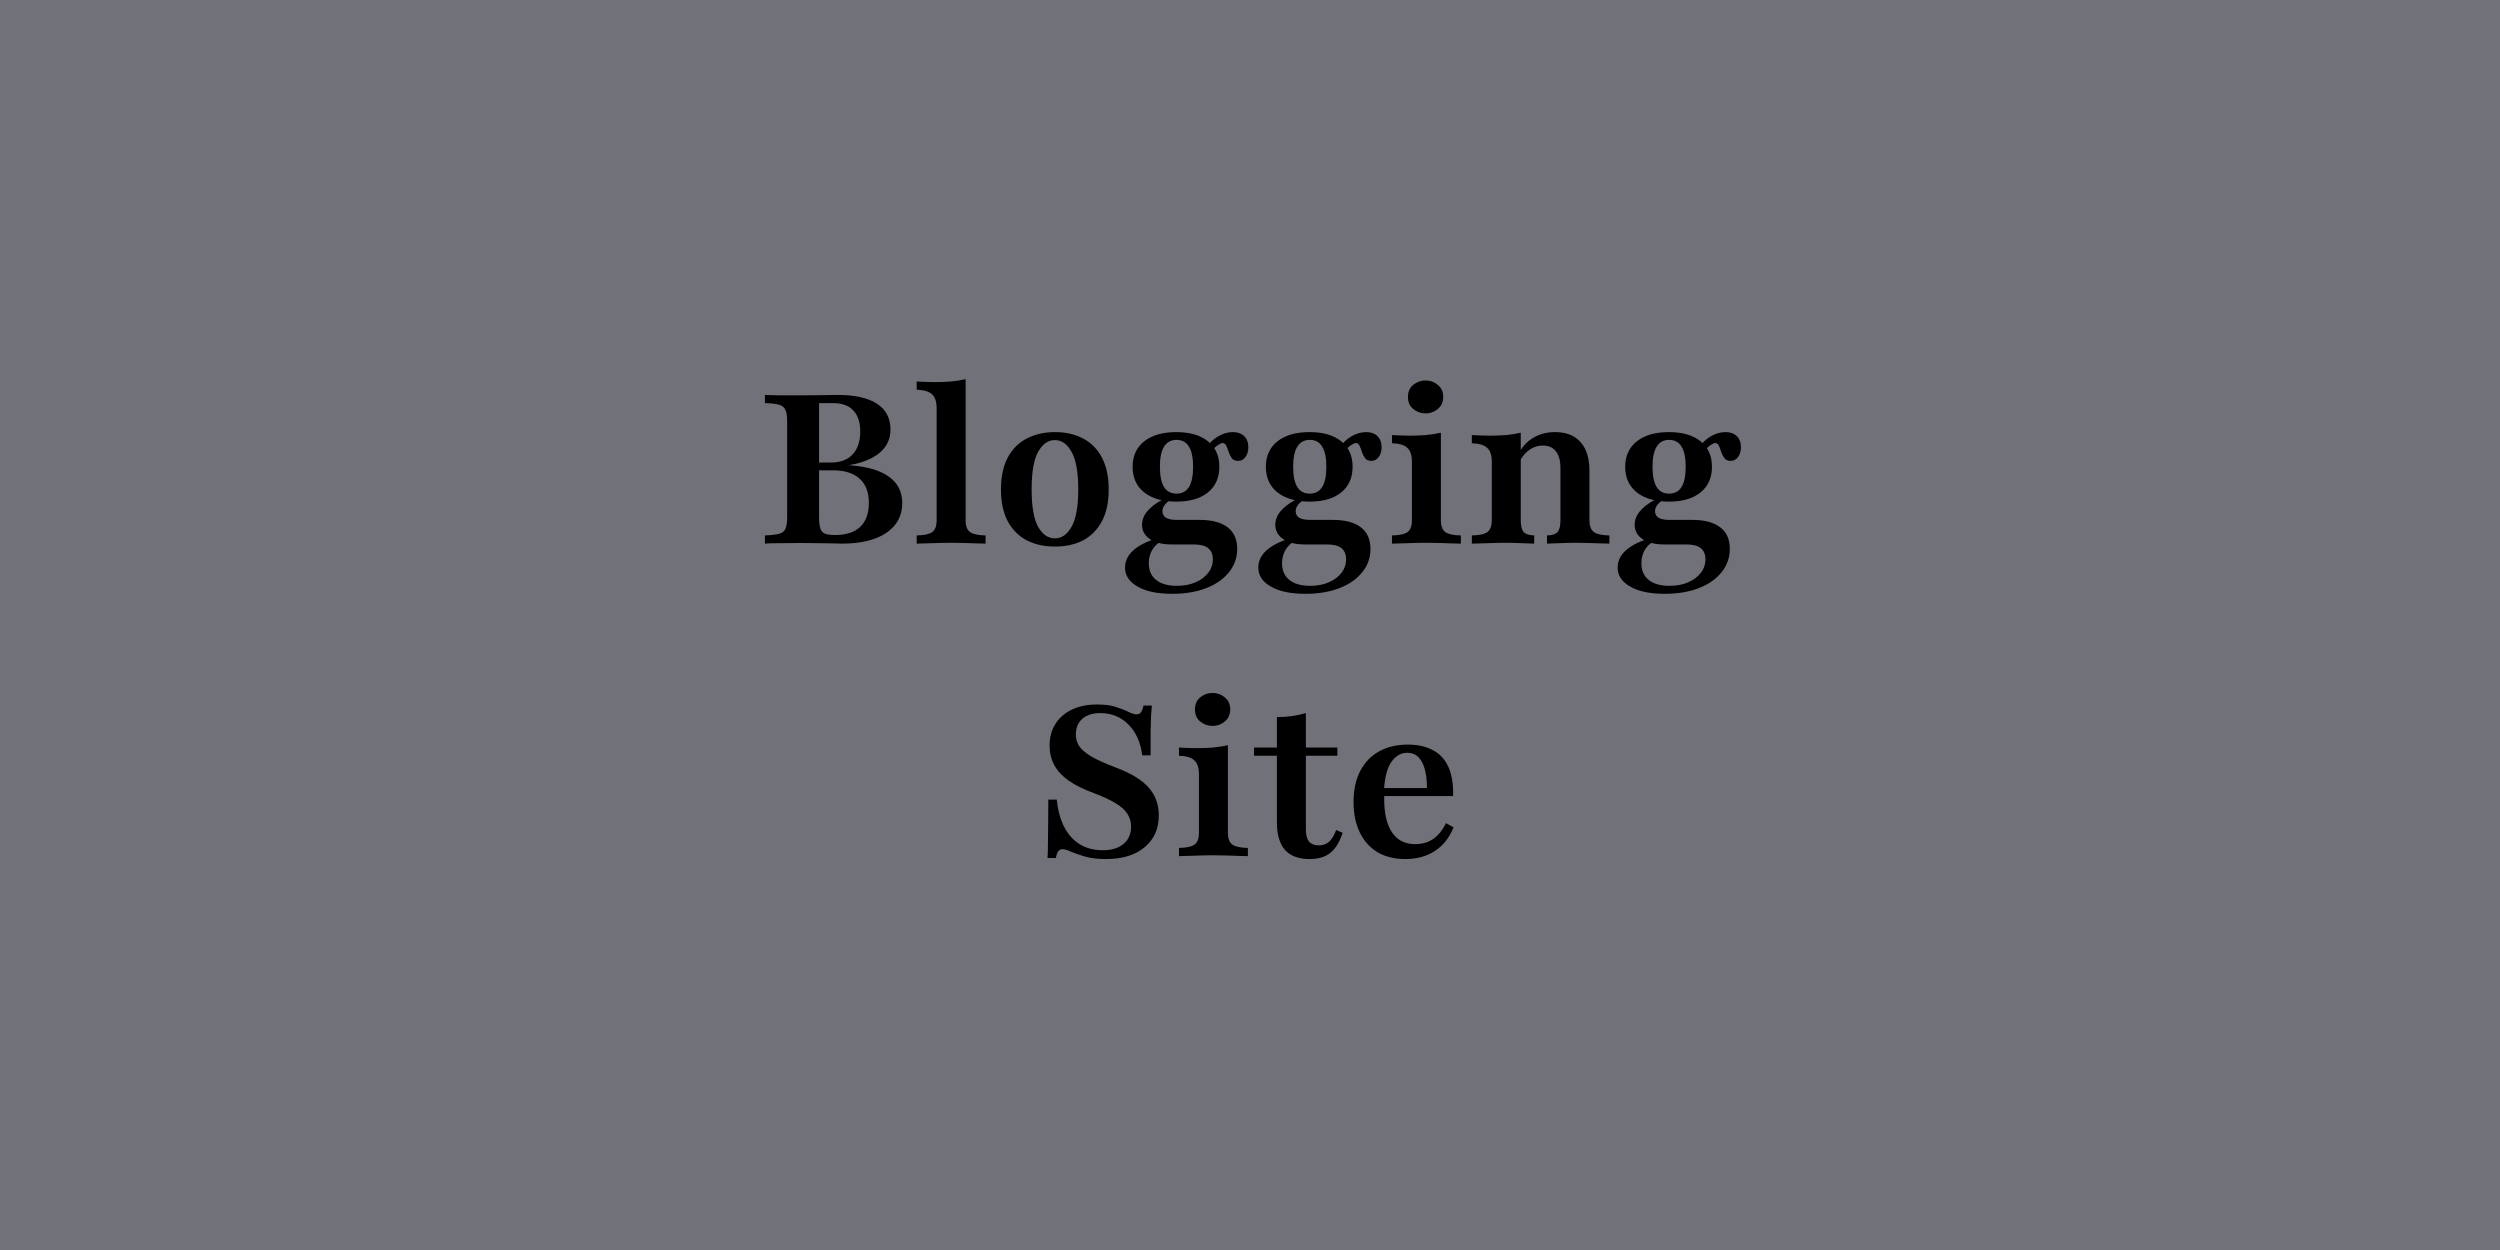
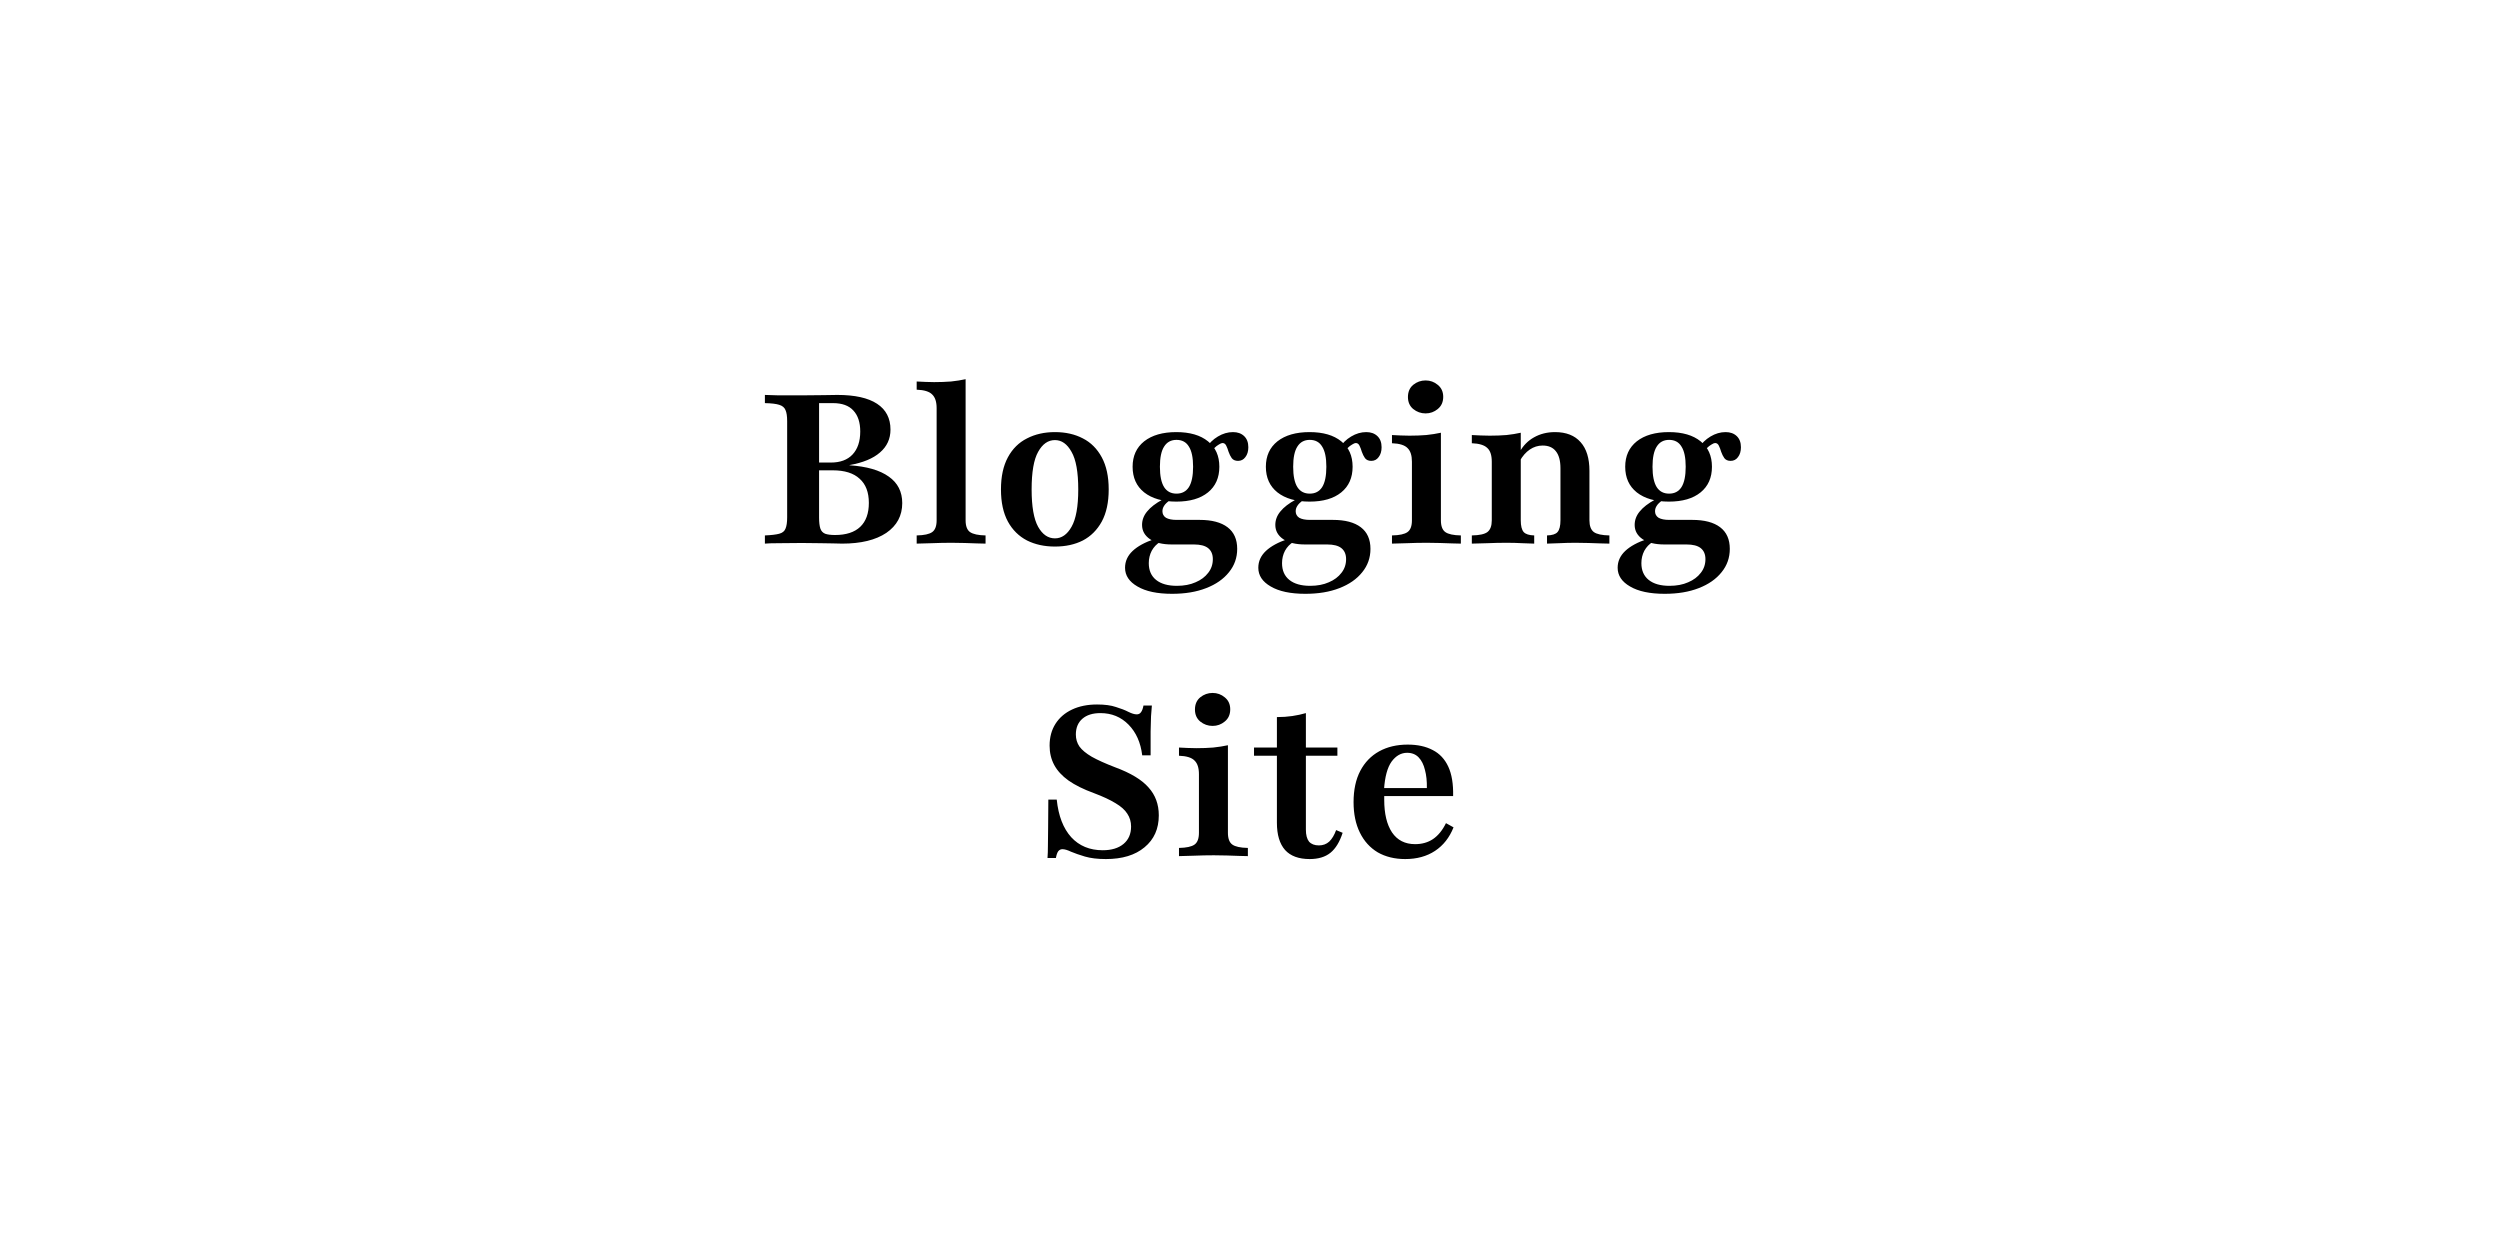
<svg xmlns="http://www.w3.org/2000/svg" width="768" height="384" viewBox="0 0 768 384" fill="none">
-   <rect width="768" height="384" fill="#71717A" />
  <path d="M234.976 167V164.484C236.954 164.398 238.416 164.226 239.363 163.968C240.352 163.71 240.997 163.194 241.298 162.419C241.642 161.645 241.814 160.484 241.814 158.935V129.387C241.814 127.839 241.642 126.699 241.298 125.968C240.997 125.194 240.352 124.656 239.363 124.355C238.416 124.054 236.954 123.882 234.976 123.839V121.323C235.879 121.366 237.277 121.409 239.169 121.452C241.105 121.452 243.492 121.452 246.33 121.452C249.04 121.452 251.277 121.43 253.04 121.387C254.847 121.344 256.244 121.323 257.234 121.323C262.61 121.323 266.674 122.226 269.427 124.032C272.18 125.839 273.556 128.484 273.556 131.968C273.556 134.806 272.481 137.151 270.33 139C268.223 140.849 265.105 142.14 260.976 142.871V142.935C266.266 143.28 270.287 144.441 273.04 146.419C275.793 148.355 277.169 151.065 277.169 154.548C277.169 158.419 275.535 161.473 272.266 163.71C268.997 165.903 264.481 167 258.717 167C257.943 167 257.019 166.978 255.943 166.935C254.911 166.892 253.621 166.871 252.072 166.871C250.524 166.828 248.61 166.806 246.33 166.806C243.492 166.806 241.105 166.828 239.169 166.871C237.277 166.871 235.879 166.914 234.976 167ZM256.524 164.355C259.922 164.355 262.502 163.516 264.266 161.839C266.029 160.161 266.911 157.71 266.911 154.484C266.911 151.215 265.965 148.742 264.072 147.065C262.223 145.344 259.47 144.484 255.814 144.484H249.105V142.097H255.234C258.115 142.097 260.33 141.28 261.879 139.645C263.47 137.968 264.266 135.602 264.266 132.548C264.266 129.753 263.556 127.602 262.137 126.097C260.761 124.591 258.674 123.839 255.879 123.839H251.621V159C251.621 160.419 251.75 161.538 252.008 162.355C252.266 163.129 252.76 163.667 253.492 163.968C254.223 164.226 255.234 164.355 256.524 164.355ZM281.603 167V164.484C283.883 164.441 285.474 164.097 286.377 163.452C287.28 162.806 287.732 161.602 287.732 159.839V125.387C287.732 123.452 287.28 122.054 286.377 121.194C285.517 120.29 283.926 119.796 281.603 119.71V117.194C282.506 117.237 283.41 117.28 284.313 117.323C285.216 117.366 286.098 117.387 286.958 117.387C288.807 117.387 290.549 117.323 292.184 117.194C293.818 117.022 295.302 116.785 296.635 116.484V159.839C296.635 161.602 297.087 162.806 297.99 163.452C298.936 164.097 300.528 164.441 302.764 164.484V167C302.119 166.957 301.216 166.935 300.055 166.935C298.936 166.892 297.689 166.849 296.313 166.806C294.979 166.763 293.646 166.742 292.313 166.742C290.334 166.742 288.313 166.785 286.248 166.871C284.184 166.914 282.635 166.957 281.603 167ZM324.076 167.903C320.851 167.903 317.99 167.28 315.496 166.032C313.001 164.742 311.044 162.806 309.625 160.226C308.205 157.602 307.496 154.312 307.496 150.355C307.496 146.398 308.205 143.108 309.625 140.484C311.044 137.86 313.001 135.925 315.496 134.677C317.99 133.387 320.851 132.742 324.076 132.742C327.345 132.742 330.205 133.387 332.657 134.677C335.109 135.925 337.044 137.86 338.463 140.484C339.883 143.108 340.592 146.398 340.592 150.355C340.592 154.312 339.883 157.602 338.463 160.226C337.044 162.806 335.109 164.742 332.657 166.032C330.205 167.28 327.345 167.903 324.076 167.903ZM324.076 165.387C326.141 165.387 327.84 164.204 329.173 161.839C330.549 159.43 331.238 155.602 331.238 150.355C331.238 145.022 330.549 141.172 329.173 138.806C327.84 136.398 326.141 135.194 324.076 135.194C321.969 135.194 320.248 136.398 318.915 138.806C317.582 141.172 316.915 145.022 316.915 150.355C316.915 155.602 317.582 159.43 318.915 161.839C320.248 164.204 321.969 165.387 324.076 165.387ZM360.066 182.419C355.507 182.419 351.959 181.667 349.421 180.161C346.883 178.699 345.615 176.785 345.615 174.419C345.615 172.441 346.389 170.72 347.937 169.258C349.486 167.796 351.744 166.57 354.711 165.581L356.389 166.484C355.314 167.129 354.453 168.032 353.808 169.194C353.206 170.355 352.905 171.624 352.905 173C352.905 175.237 353.658 176.957 355.163 178.161C356.668 179.366 358.797 179.968 361.55 179.968C363.744 179.968 365.658 179.602 367.292 178.871C368.926 178.183 370.217 177.215 371.163 175.968C372.109 174.763 372.582 173.366 372.582 171.774C372.582 170.269 372.088 169.129 371.099 168.355C370.152 167.624 368.711 167.258 366.776 167.258H359.937C357.142 167.258 354.926 166.72 353.292 165.645C351.658 164.527 350.84 163.065 350.84 161.258C350.84 159.753 351.357 158.376 352.389 157.129C353.421 155.839 355.013 154.613 357.163 153.452L359.357 153.71C358.539 154.269 357.959 154.828 357.615 155.387C357.271 155.903 357.099 156.462 357.099 157.065C357.099 157.925 357.464 158.591 358.195 159.065C358.97 159.495 360.045 159.71 361.421 159.71H368.518C372.26 159.71 375.12 160.462 377.099 161.968C379.077 163.473 380.066 165.688 380.066 168.613C380.066 171.323 379.228 173.71 377.55 175.774C375.873 177.882 373.529 179.516 370.518 180.677C367.55 181.839 364.066 182.419 360.066 182.419ZM361.357 154.097C357.185 154.097 353.894 153.151 351.486 151.258C349.12 149.366 347.937 146.742 347.937 143.387C347.937 140.075 349.12 137.473 351.486 135.581C353.894 133.688 357.185 132.742 361.357 132.742C365.529 132.742 368.776 133.688 371.099 135.581C373.421 137.43 374.582 140.032 374.582 143.387C374.582 146.742 373.421 149.366 371.099 151.258C368.776 153.151 365.529 154.097 361.357 154.097ZM361.421 151.645C363.099 151.645 364.367 150.978 365.228 149.645C366.088 148.269 366.518 146.183 366.518 143.387C366.518 140.591 366.088 138.527 365.228 137.194C364.41 135.817 363.142 135.129 361.421 135.129C359.744 135.129 358.475 135.817 357.615 137.194C356.754 138.527 356.324 140.591 356.324 143.387C356.324 146.183 356.754 148.269 357.615 149.645C358.475 150.978 359.744 151.645 361.421 151.645ZM380.324 141.581C379.464 141.581 378.819 141.301 378.389 140.742C378.002 140.183 377.679 139.538 377.421 138.806C377.206 138.075 376.97 137.452 376.711 136.935C376.453 136.376 376.066 136.097 375.55 136.097C375.292 136.097 374.926 136.247 374.453 136.548C373.98 136.806 373.486 137.194 372.97 137.71C372.496 138.183 372.045 138.806 371.615 139.581L370.518 137.645C371.421 136.183 372.625 135 374.131 134.097C375.636 133.194 377.185 132.742 378.776 132.742C380.195 132.742 381.335 133.151 382.195 133.968C383.056 134.785 383.486 135.925 383.486 137.387C383.486 138.634 383.185 139.645 382.582 140.419C382.023 141.194 381.271 141.581 380.324 141.581ZM401.004 182.419C396.445 182.419 392.896 181.667 390.359 180.161C387.821 178.699 386.552 176.785 386.552 174.419C386.552 172.441 387.326 170.72 388.875 169.258C390.423 167.796 392.681 166.57 395.649 165.581L397.326 166.484C396.251 167.129 395.391 168.032 394.746 169.194C394.144 170.355 393.842 171.624 393.842 173C393.842 175.237 394.595 176.957 396.101 178.161C397.606 179.366 399.735 179.968 402.488 179.968C404.681 179.968 406.595 179.602 408.23 178.871C409.864 178.183 411.154 177.215 412.101 175.968C413.047 174.763 413.52 173.366 413.52 171.774C413.52 170.269 413.025 169.129 412.036 168.355C411.09 167.624 409.649 167.258 407.713 167.258H400.875C398.079 167.258 395.864 166.72 394.23 165.645C392.595 164.527 391.778 163.065 391.778 161.258C391.778 159.753 392.294 158.376 393.326 157.129C394.359 155.839 395.95 154.613 398.101 153.452L400.294 153.71C399.477 154.269 398.896 154.828 398.552 155.387C398.208 155.903 398.036 156.462 398.036 157.065C398.036 157.925 398.402 158.591 399.133 159.065C399.907 159.495 400.982 159.71 402.359 159.71H409.455C413.197 159.71 416.058 160.462 418.036 161.968C420.015 163.473 421.004 165.688 421.004 168.613C421.004 171.323 420.165 173.71 418.488 175.774C416.81 177.882 414.466 179.516 411.455 180.677C408.488 181.839 405.004 182.419 401.004 182.419ZM402.294 154.097C398.122 154.097 394.832 153.151 392.423 151.258C390.058 149.366 388.875 146.742 388.875 143.387C388.875 140.075 390.058 137.473 392.423 135.581C394.832 133.688 398.122 132.742 402.294 132.742C406.466 132.742 409.713 133.688 412.036 135.581C414.359 137.43 415.52 140.032 415.52 143.387C415.52 146.742 414.359 149.366 412.036 151.258C409.713 153.151 406.466 154.097 402.294 154.097ZM402.359 151.645C404.036 151.645 405.305 150.978 406.165 149.645C407.025 148.269 407.455 146.183 407.455 143.387C407.455 140.591 407.025 138.527 406.165 137.194C405.348 135.817 404.079 135.129 402.359 135.129C400.681 135.129 399.412 135.817 398.552 137.194C397.692 138.527 397.262 140.591 397.262 143.387C397.262 146.183 397.692 148.269 398.552 149.645C399.412 150.978 400.681 151.645 402.359 151.645ZM421.262 141.581C420.402 141.581 419.756 141.301 419.326 140.742C418.939 140.183 418.617 139.538 418.359 138.806C418.144 138.075 417.907 137.452 417.649 136.935C417.391 136.376 417.004 136.097 416.488 136.097C416.23 136.097 415.864 136.247 415.391 136.548C414.918 136.806 414.423 137.194 413.907 137.71C413.434 138.183 412.982 138.806 412.552 139.581L411.455 137.645C412.359 136.183 413.563 135 415.068 134.097C416.574 133.194 418.122 132.742 419.713 132.742C421.133 132.742 422.273 133.151 423.133 133.968C423.993 134.785 424.423 135.925 424.423 137.387C424.423 138.634 424.122 139.645 423.52 140.419C422.961 141.194 422.208 141.581 421.262 141.581ZM427.615 167V164.484C429.895 164.441 431.486 164.097 432.389 163.452C433.293 162.806 433.744 161.602 433.744 159.839V141.839C433.744 139.903 433.293 138.505 432.389 137.645C431.529 136.742 429.938 136.247 427.615 136.161V133.645C428.475 133.688 429.357 133.731 430.26 133.774C431.164 133.817 432.067 133.839 432.97 133.839C434.819 133.839 436.54 133.774 438.131 133.645C439.766 133.473 441.271 133.237 442.647 132.935V159.839C442.647 161.602 443.099 162.806 444.002 163.452C444.905 164.097 446.497 164.441 448.776 164.484V167C448.131 166.957 447.228 166.935 446.067 166.935C444.949 166.892 443.701 166.849 442.325 166.806C440.992 166.763 439.658 166.742 438.325 166.742C436.303 166.742 434.26 166.785 432.196 166.871C430.174 166.914 428.647 166.957 427.615 167ZM437.938 127C436.518 127 435.25 126.548 434.131 125.645C433.056 124.742 432.518 123.516 432.518 121.968C432.518 120.376 433.056 119.129 434.131 118.226C435.25 117.323 436.518 116.871 437.938 116.871C439.357 116.871 440.604 117.323 441.68 118.226C442.798 119.129 443.357 120.355 443.357 121.903C443.357 123.495 442.798 124.742 441.68 125.645C440.604 126.548 439.357 127 437.938 127ZM475.243 167V164.484C476.835 164.441 477.91 164.097 478.469 163.452C479.071 162.763 479.372 161.559 479.372 159.839V143.839C479.372 141.516 478.899 139.774 477.953 138.613C477.05 137.452 475.695 136.871 473.888 136.871C472.469 136.871 471.157 137.28 469.953 138.097C468.749 138.914 467.716 140.097 466.856 141.645V138.806C467.931 136.871 469.394 135.387 471.243 134.355C473.136 133.28 475.286 132.742 477.695 132.742C481.136 132.742 483.759 133.774 485.566 135.839C487.372 137.86 488.275 140.785 488.275 144.613V159.839C488.275 161.559 488.727 162.763 489.63 163.452C490.534 164.097 492.125 164.441 494.404 164.484V167C493.759 166.957 492.856 166.935 491.695 166.935C490.577 166.892 489.329 166.849 487.953 166.806C486.62 166.763 485.308 166.742 484.017 166.742C482.34 166.742 480.663 166.785 478.985 166.871C477.308 166.914 476.06 166.957 475.243 167ZM452.146 167V164.484C454.469 164.441 456.06 164.097 456.921 163.452C457.824 162.763 458.275 161.559 458.275 159.839V141.839C458.275 139.817 457.802 138.398 456.856 137.581C455.953 136.72 454.383 136.247 452.146 136.161V133.645C453.05 133.688 453.953 133.731 454.856 133.774C455.759 133.817 456.684 133.839 457.63 133.839C459.48 133.839 461.2 133.774 462.792 133.645C464.383 133.473 465.845 133.237 467.179 132.935V159.839C467.179 161.559 467.48 162.763 468.082 163.452C468.684 164.097 469.759 164.441 471.308 164.484V167C470.404 166.957 469.179 166.914 467.63 166.871C466.082 166.785 464.469 166.742 462.792 166.742C460.899 166.742 458.942 166.785 456.921 166.871C454.942 166.914 453.351 166.957 452.146 167ZM511.394 182.419C506.835 182.419 503.287 181.667 500.749 180.161C498.212 178.699 496.943 176.785 496.943 174.419C496.943 172.441 497.717 170.72 499.265 169.258C500.814 167.796 503.072 166.57 506.04 165.581L507.717 166.484C506.642 167.129 505.782 168.032 505.136 169.194C504.534 170.355 504.233 171.624 504.233 173C504.233 175.237 504.986 176.957 506.491 178.161C507.997 179.366 510.126 179.968 512.878 179.968C515.072 179.968 516.986 179.602 518.62 178.871C520.255 178.183 521.545 177.215 522.491 175.968C523.437 174.763 523.911 173.366 523.911 171.774C523.911 170.269 523.416 169.129 522.427 168.355C521.48 167.624 520.04 167.258 518.104 167.258H511.265C508.47 167.258 506.255 166.72 504.62 165.645C502.986 164.527 502.169 163.065 502.169 161.258C502.169 159.753 502.685 158.376 503.717 157.129C504.749 155.839 506.341 154.613 508.491 153.452L510.685 153.71C509.868 154.269 509.287 154.828 508.943 155.387C508.599 155.903 508.427 156.462 508.427 157.065C508.427 157.925 508.792 158.591 509.523 159.065C510.298 159.495 511.373 159.71 512.749 159.71H519.846C523.588 159.71 526.448 160.462 528.427 161.968C530.405 163.473 531.394 165.688 531.394 168.613C531.394 171.323 530.556 173.71 528.878 175.774C527.201 177.882 524.857 179.516 521.846 180.677C518.878 181.839 515.394 182.419 511.394 182.419ZM512.685 154.097C508.513 154.097 505.222 153.151 502.814 151.258C500.448 149.366 499.265 146.742 499.265 143.387C499.265 140.075 500.448 137.473 502.814 135.581C505.222 133.688 508.513 132.742 512.685 132.742C516.857 132.742 520.104 133.688 522.427 135.581C524.749 137.43 525.911 140.032 525.911 143.387C525.911 146.742 524.749 149.366 522.427 151.258C520.104 153.151 516.857 154.097 512.685 154.097ZM512.749 151.645C514.427 151.645 515.695 150.978 516.556 149.645C517.416 148.269 517.846 146.183 517.846 143.387C517.846 140.591 517.416 138.527 516.556 137.194C515.738 135.817 514.47 135.129 512.749 135.129C511.072 135.129 509.803 135.817 508.943 137.194C508.083 138.527 507.652 140.591 507.652 143.387C507.652 146.183 508.083 148.269 508.943 149.645C509.803 150.978 511.072 151.645 512.749 151.645ZM531.652 141.581C530.792 141.581 530.147 141.301 529.717 140.742C529.33 140.183 529.007 139.538 528.749 138.806C528.534 138.075 528.298 137.452 528.04 136.935C527.782 136.376 527.394 136.097 526.878 136.097C526.62 136.097 526.255 136.247 525.782 136.548C525.308 136.806 524.814 137.194 524.298 137.71C523.825 138.183 523.373 138.806 522.943 139.581L521.846 137.645C522.749 136.183 523.954 135 525.459 134.097C526.964 133.194 528.513 132.742 530.104 132.742C531.523 132.742 532.663 133.151 533.523 133.968C534.384 134.785 534.814 135.925 534.814 137.387C534.814 138.634 534.513 139.645 533.911 140.419C533.351 141.194 532.599 141.581 531.652 141.581ZM339.726 263.903C337.189 263.903 335.038 263.645 333.275 263.129C331.554 262.613 330.135 262.118 329.017 261.645C327.941 261.129 327.06 260.871 326.371 260.871C325.855 260.871 325.425 261.086 325.081 261.516C324.78 261.946 324.544 262.634 324.371 263.581H321.791C321.877 262.505 321.92 261.237 321.92 259.774C321.963 258.312 321.984 256.462 321.984 254.226C322.027 251.946 322.049 249.086 322.049 245.645H324.63C325.146 250.634 326.63 254.484 329.081 257.194C331.533 259.86 334.759 261.194 338.759 261.194C341.468 261.194 343.597 260.548 345.146 259.258C346.694 257.968 347.468 256.183 347.468 253.903C347.468 252.441 347.081 251.129 346.307 249.968C345.576 248.806 344.371 247.731 342.694 246.742C341.017 245.71 338.802 244.677 336.049 243.645C332.866 242.484 330.264 241.194 328.242 239.774C326.264 238.355 324.802 236.763 323.855 235C322.909 233.237 322.436 231.258 322.436 229.065C322.436 226.484 323.038 224.247 324.242 222.355C325.447 220.462 327.146 219 329.339 217.968C331.533 216.935 334.092 216.419 337.017 216.419C339.382 216.419 341.318 216.677 342.823 217.194C344.371 217.667 345.64 218.161 346.63 218.677C347.662 219.194 348.522 219.452 349.21 219.452C349.769 219.452 350.199 219.237 350.501 218.806C350.845 218.376 351.103 217.688 351.275 216.742H353.855C353.769 217.731 353.683 218.828 353.597 220.032C353.554 221.237 353.511 222.785 353.468 224.677C353.468 226.57 353.468 229.022 353.468 232.032H350.888C350.414 228.118 349.017 224.978 346.694 222.613C344.371 220.247 341.49 219.065 338.049 219.065C335.683 219.065 333.834 219.645 332.501 220.806C331.167 221.968 330.501 223.581 330.501 225.645C330.501 227.022 330.866 228.247 331.597 229.323C332.371 230.398 333.64 231.452 335.404 232.484C337.167 233.473 339.554 234.548 342.565 235.71C347.339 237.473 350.759 239.538 352.823 241.903C354.931 244.226 355.984 247.086 355.984 250.484C355.984 254.613 354.522 257.882 351.597 260.29C348.716 262.699 344.759 263.903 339.726 263.903ZM362.185 263V260.484C364.465 260.441 366.056 260.097 366.96 259.452C367.863 258.806 368.315 257.602 368.315 255.839V237.839C368.315 235.903 367.863 234.505 366.96 233.645C366.099 232.742 364.508 232.247 362.185 232.161V229.645C363.046 229.688 363.927 229.731 364.831 229.774C365.734 229.817 366.637 229.839 367.54 229.839C369.39 229.839 371.11 229.774 372.702 229.645C374.336 229.473 375.841 229.237 377.218 228.935V255.839C377.218 257.602 377.669 258.806 378.573 259.452C379.476 260.097 381.067 260.441 383.347 260.484V263C382.702 262.957 381.798 262.935 380.637 262.935C379.519 262.892 378.272 262.849 376.895 262.806C375.562 262.763 374.228 262.742 372.895 262.742C370.874 262.742 368.831 262.785 366.766 262.871C364.745 262.914 363.218 262.957 362.185 263ZM372.508 223C371.089 223 369.82 222.548 368.702 221.645C367.626 220.742 367.089 219.516 367.089 217.968C367.089 216.376 367.626 215.129 368.702 214.226C369.82 213.323 371.089 212.871 372.508 212.871C373.927 212.871 375.175 213.323 376.25 214.226C377.368 215.129 377.927 216.355 377.927 217.903C377.927 219.495 377.368 220.742 376.25 221.645C375.175 222.548 373.927 223 372.508 223ZM402.33 263.903C398.975 263.903 396.459 262.978 394.781 261.129C393.104 259.237 392.265 256.441 392.265 252.742V232.161H385.233V229.645H392.265V220.29C393.943 220.29 395.512 220.183 396.975 219.968C398.437 219.753 399.835 219.452 401.168 219.065V229.645H410.846V232.161H401.168V254.871C401.168 256.505 401.491 257.731 402.136 258.548C402.824 259.323 403.835 259.71 405.168 259.71C406.416 259.71 407.469 259.323 408.33 258.548C409.19 257.731 409.9 256.548 410.459 255L412.459 255.839C411.555 258.634 410.308 260.677 408.717 261.968C407.125 263.258 404.996 263.903 402.33 263.903ZM431.687 263.903C428.461 263.903 425.644 263.215 423.235 261.839C420.87 260.419 419.042 258.398 417.752 255.774C416.461 253.151 415.816 250.032 415.816 246.419C415.816 242.634 416.504 239.43 417.881 236.806C419.257 234.183 421.192 232.183 423.687 230.806C426.182 229.43 429.106 228.742 432.461 228.742C435.472 228.742 438.031 229.301 440.139 230.419C442.246 231.495 443.838 233.194 444.913 235.516C445.988 237.839 446.483 240.849 446.397 244.548H422.203L422.139 242.097H438.332C438.375 239.989 438.182 238.14 437.752 236.548C437.364 234.914 436.719 233.624 435.816 232.677C434.913 231.731 433.73 231.258 432.268 231.258C430.418 231.258 428.827 232.161 427.493 233.968C426.203 235.774 425.429 238.634 425.171 242.548L425.3 242.806C425.257 243.194 425.235 243.624 425.235 244.097C425.235 244.57 425.235 245.108 425.235 245.71C425.235 249.968 426.031 253.301 427.622 255.71C429.257 258.118 431.622 259.323 434.719 259.323C436.827 259.323 438.655 258.806 440.203 257.774C441.795 256.699 443.128 255.065 444.203 252.871L446.526 254.161C445.278 257.301 443.386 259.71 440.848 261.387C438.311 263.065 435.257 263.903 431.687 263.903Z" fill="black" />
</svg>